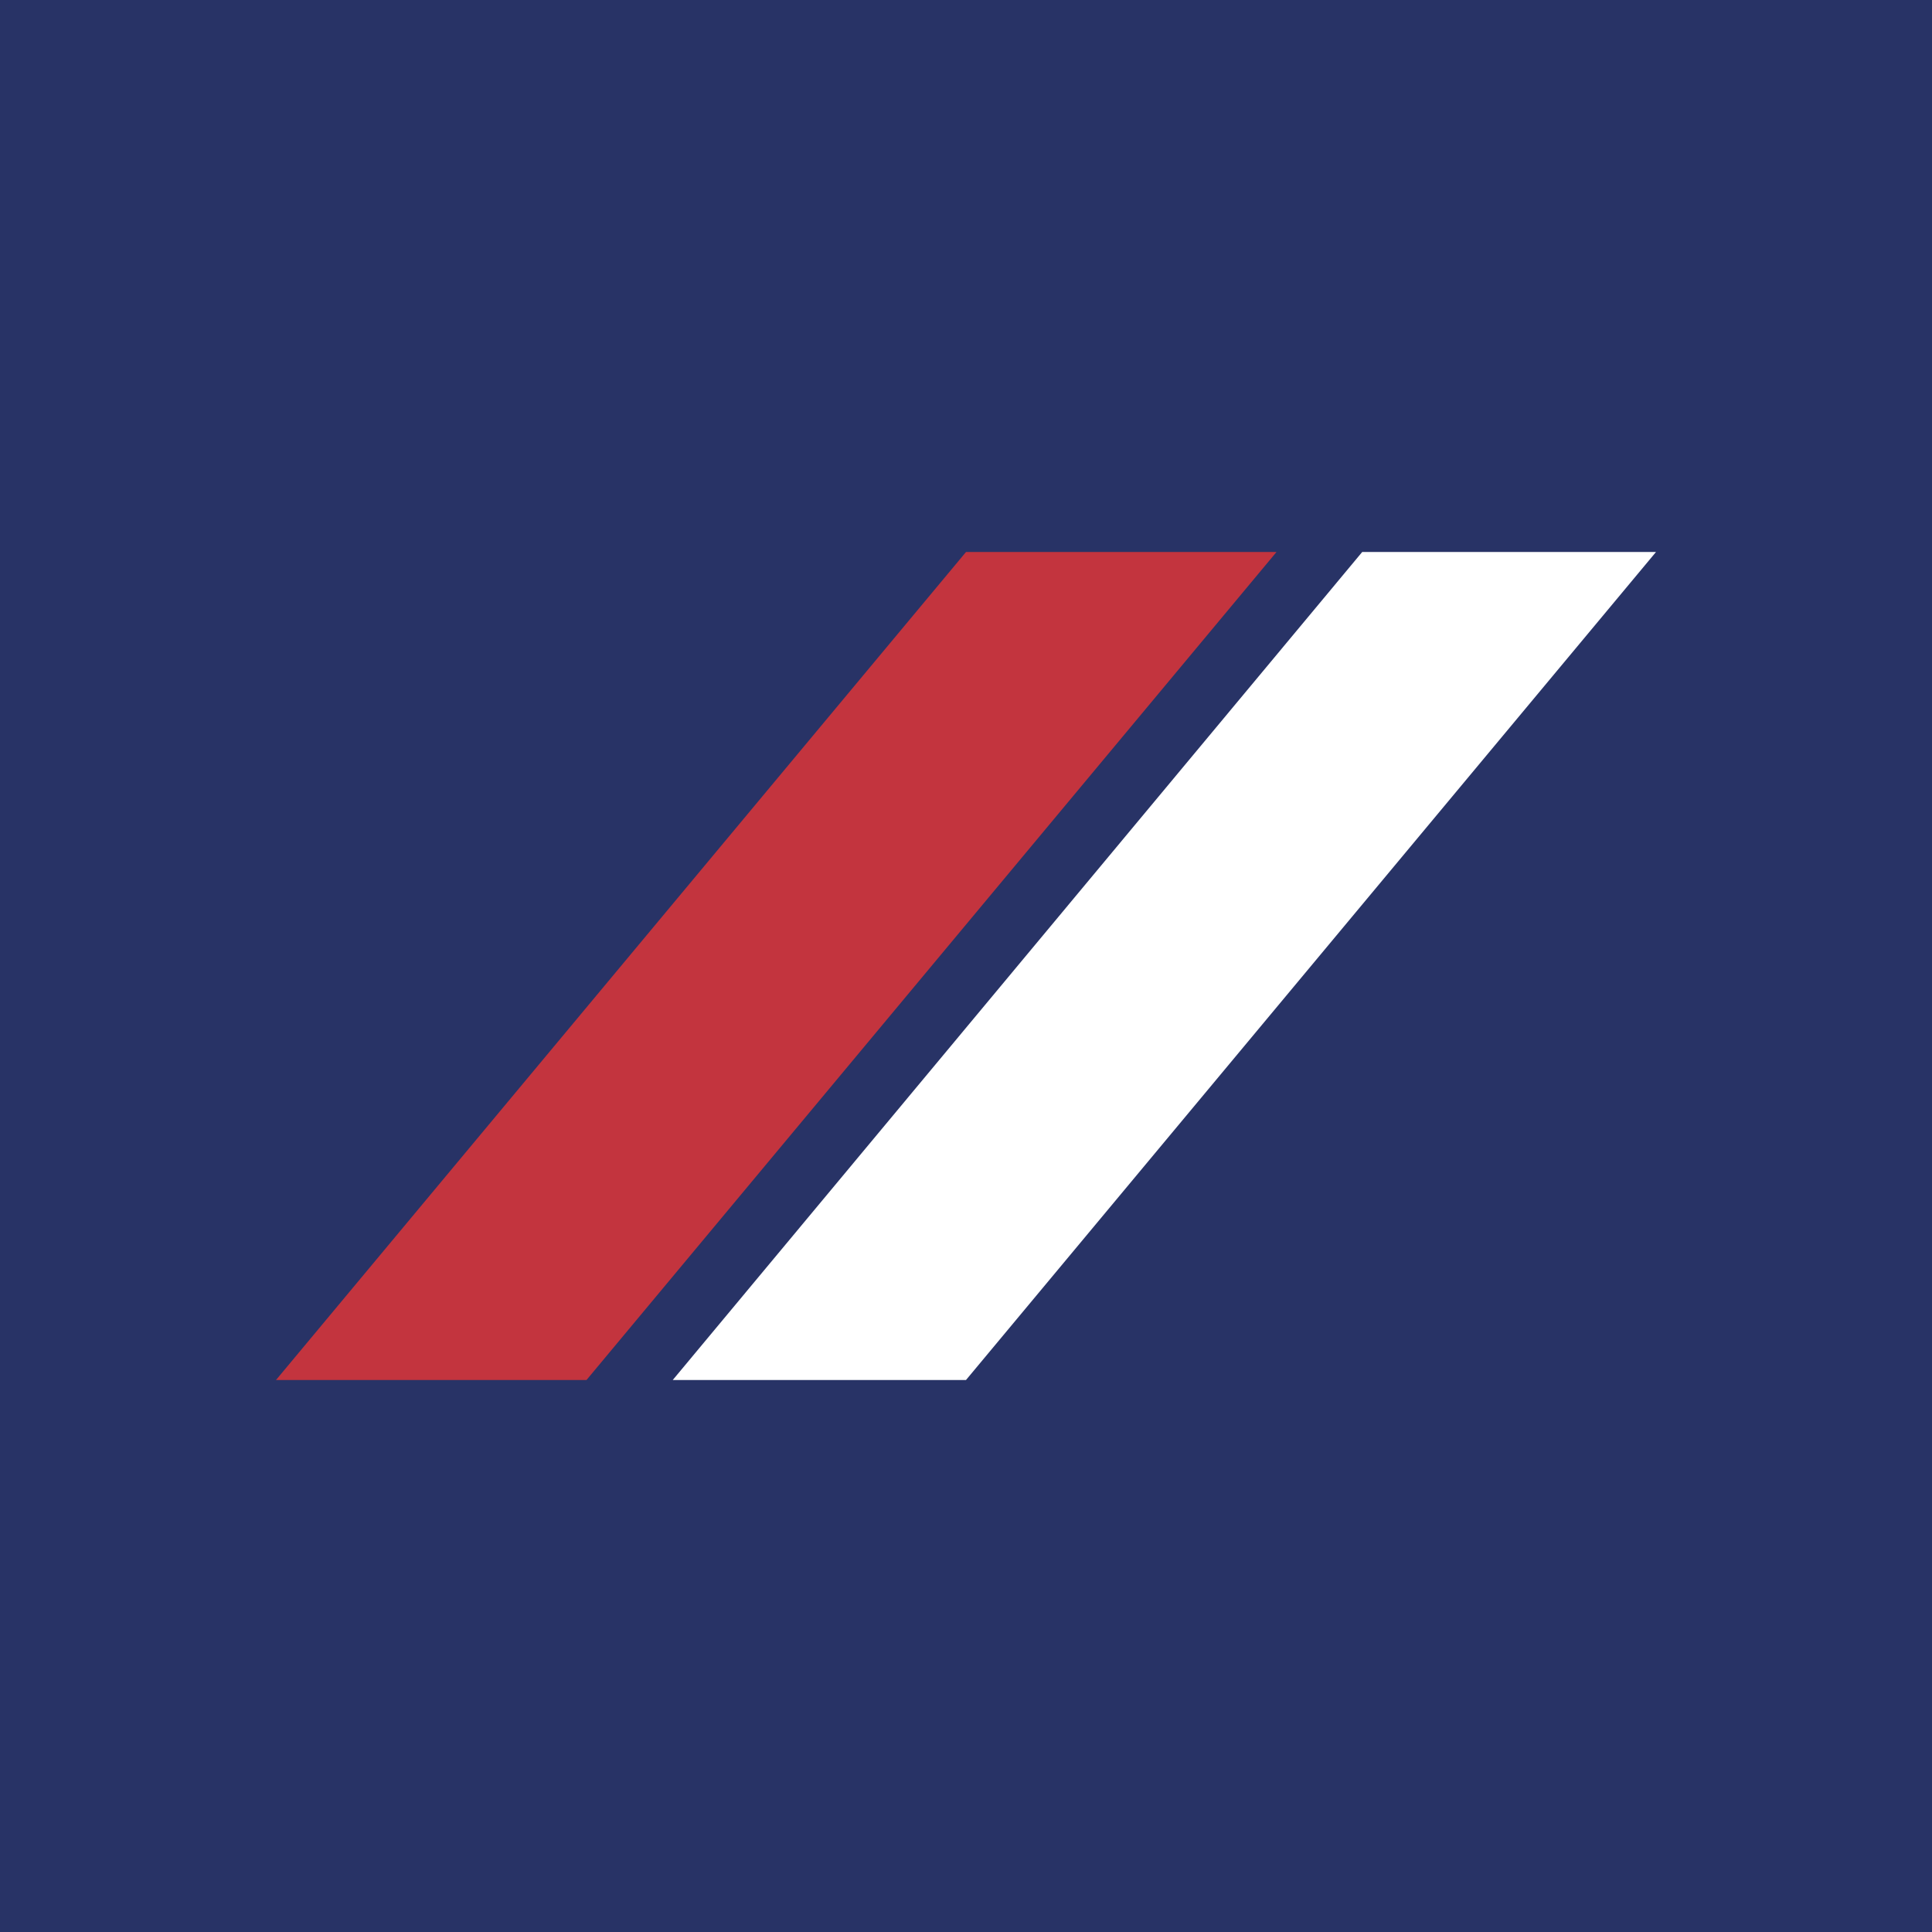
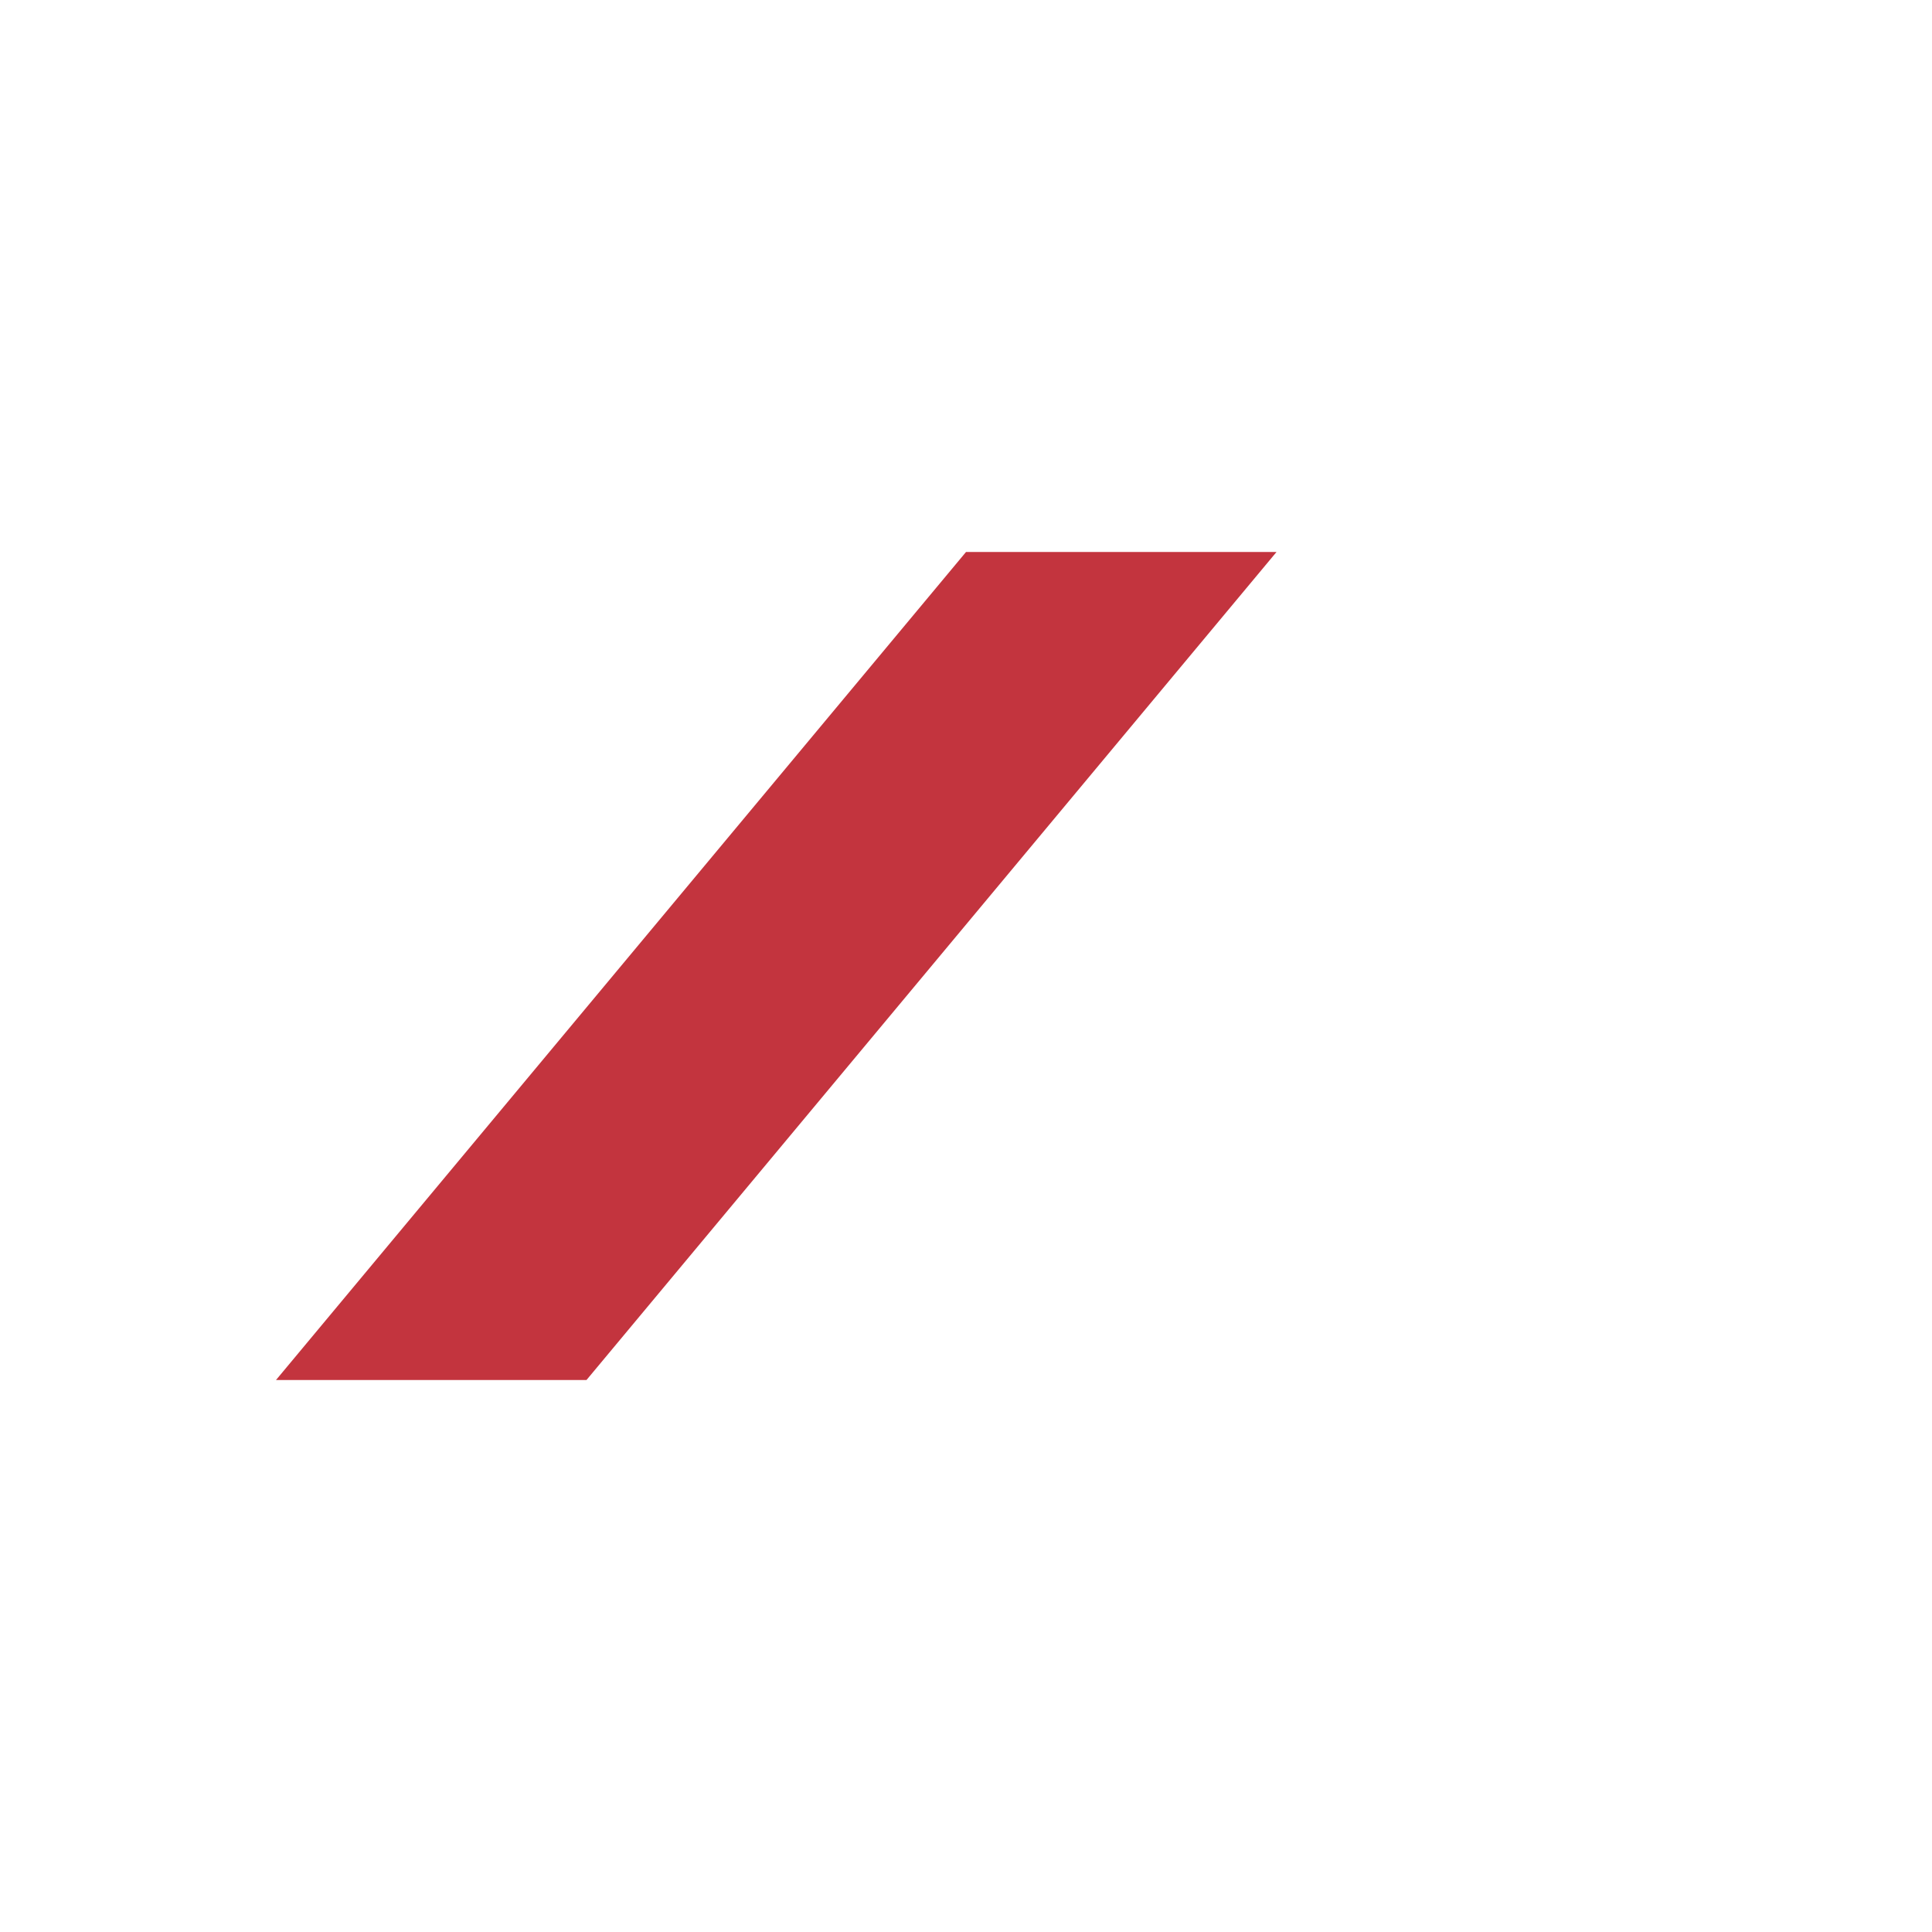
<svg xmlns="http://www.w3.org/2000/svg" width="56" height="56">
-   <path fill="#283366" d="M0 0h56v56H0z" />
  <path fill="#C3343E" d="M28 16h9L17 40H8z" />
  <path fill="#fff" d="M39.484 16H48L28 40h-8.5z" />
</svg>